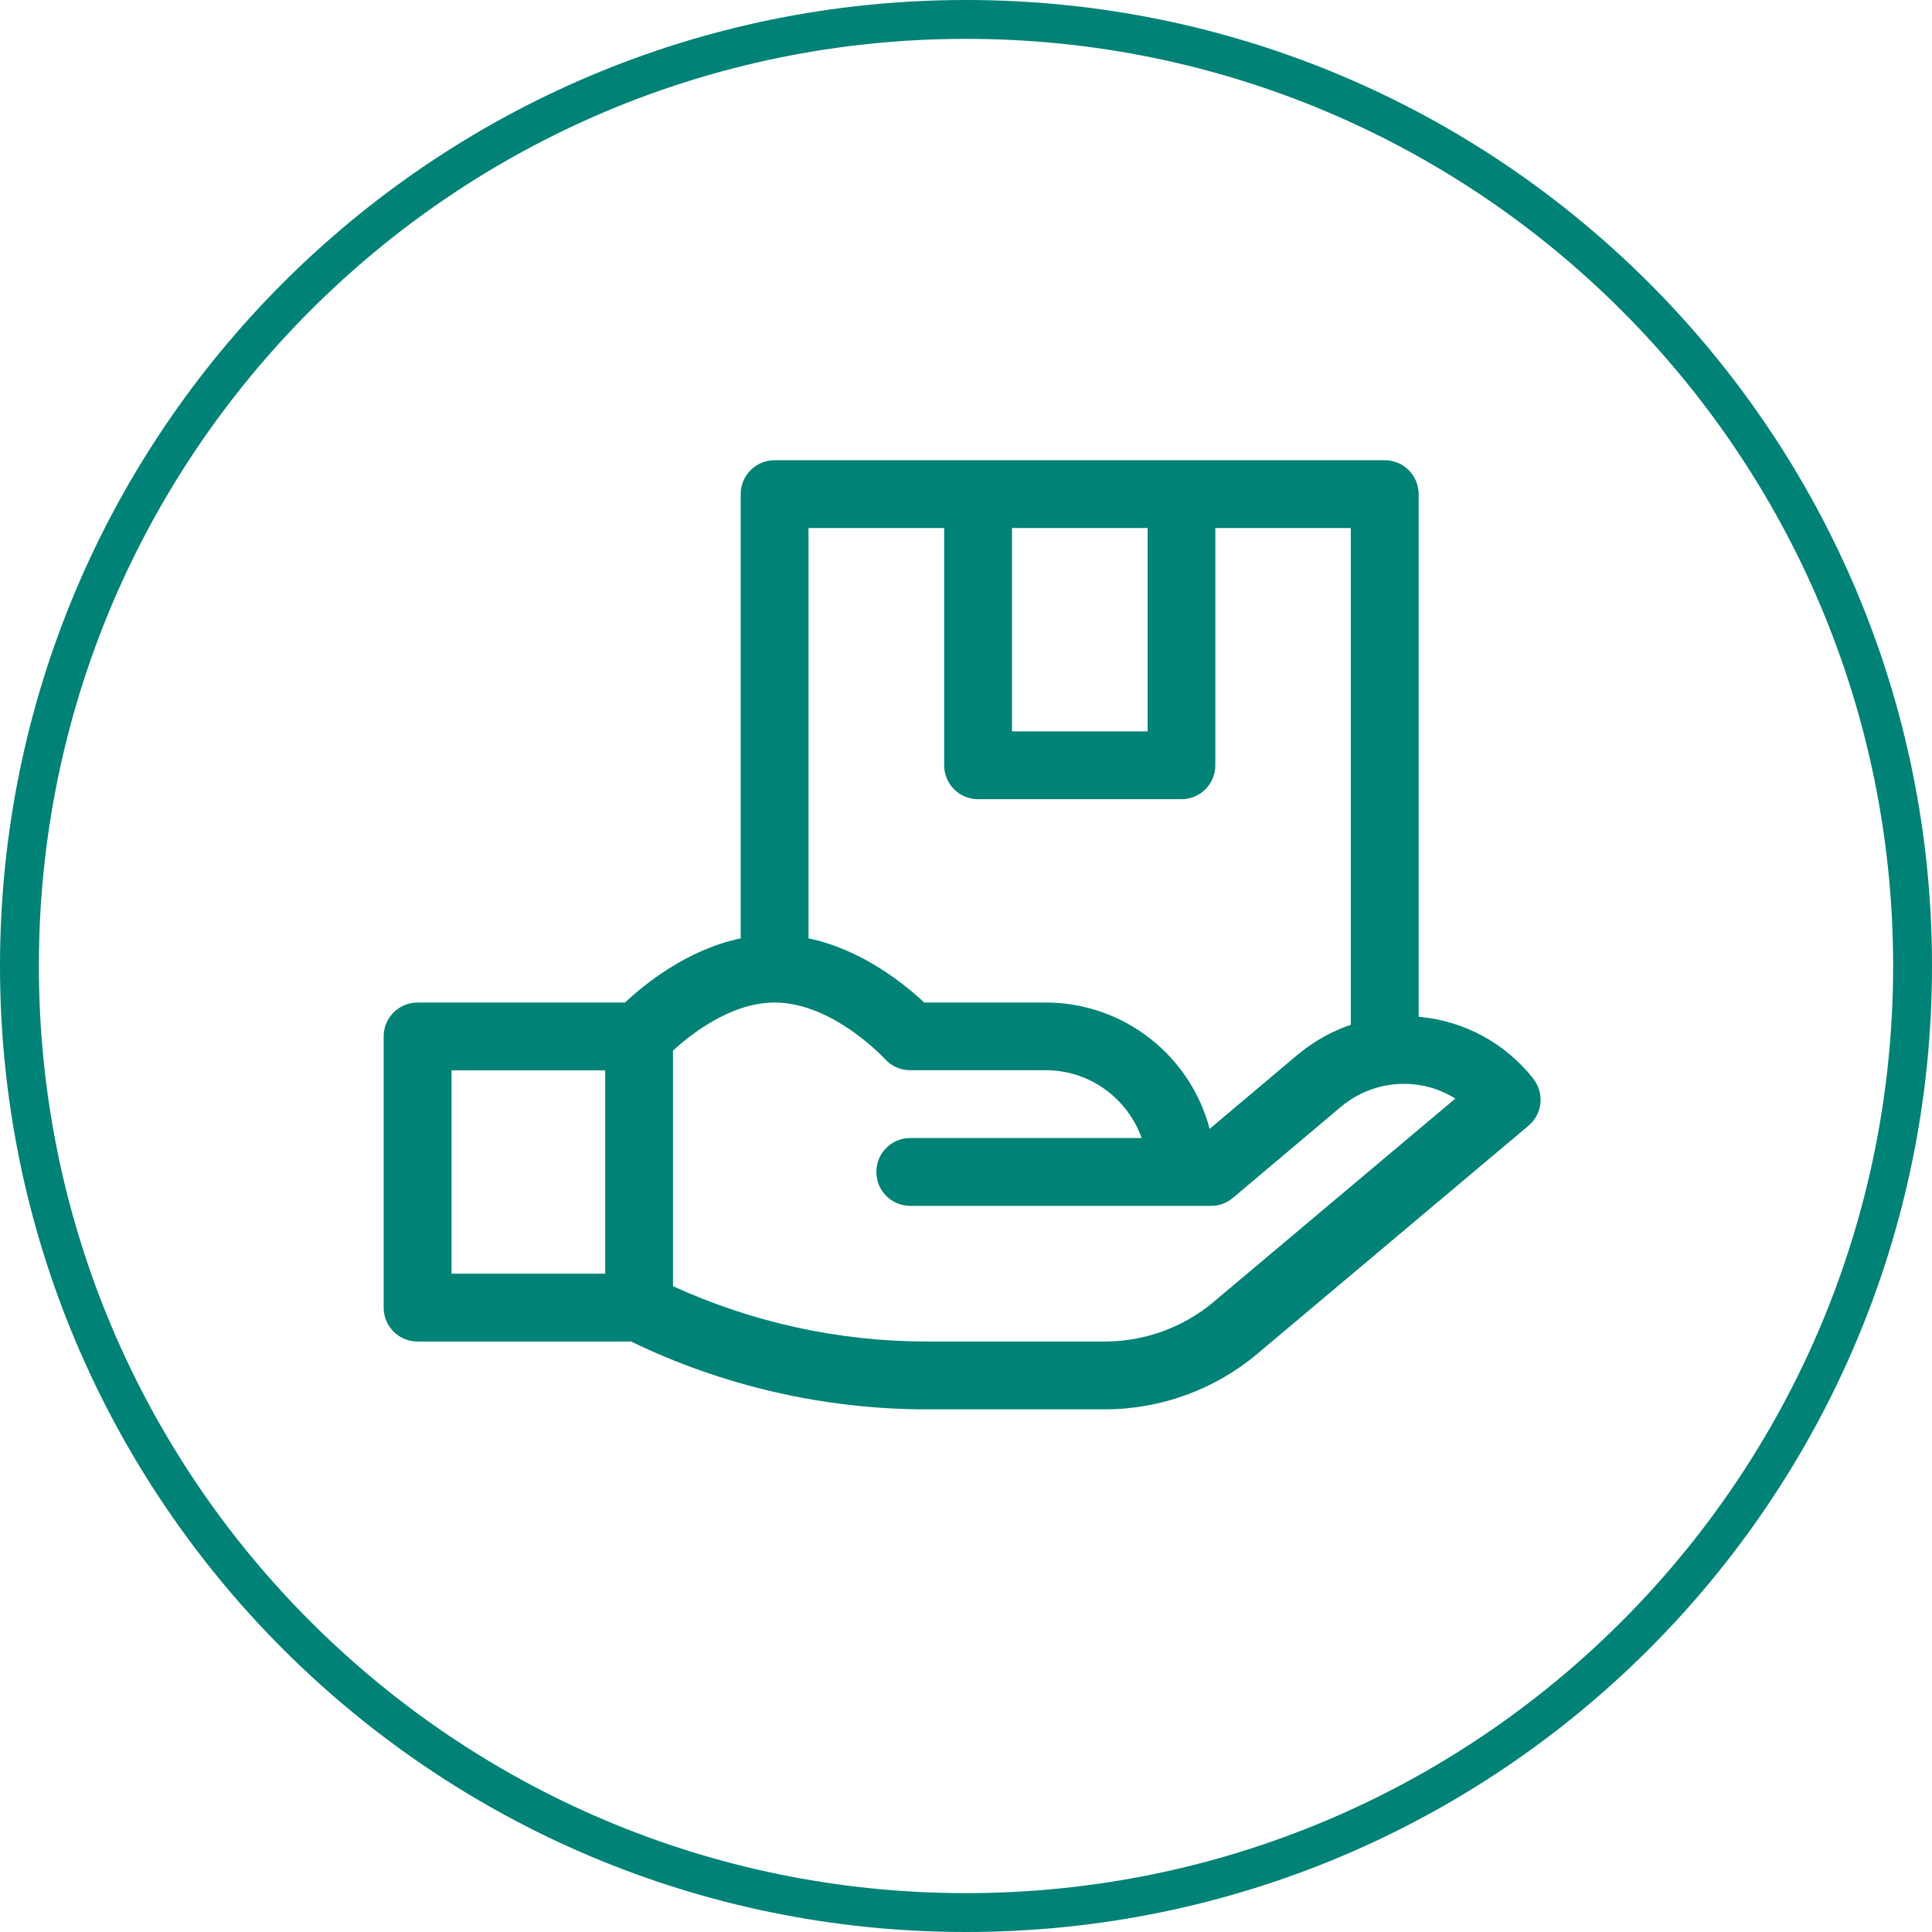
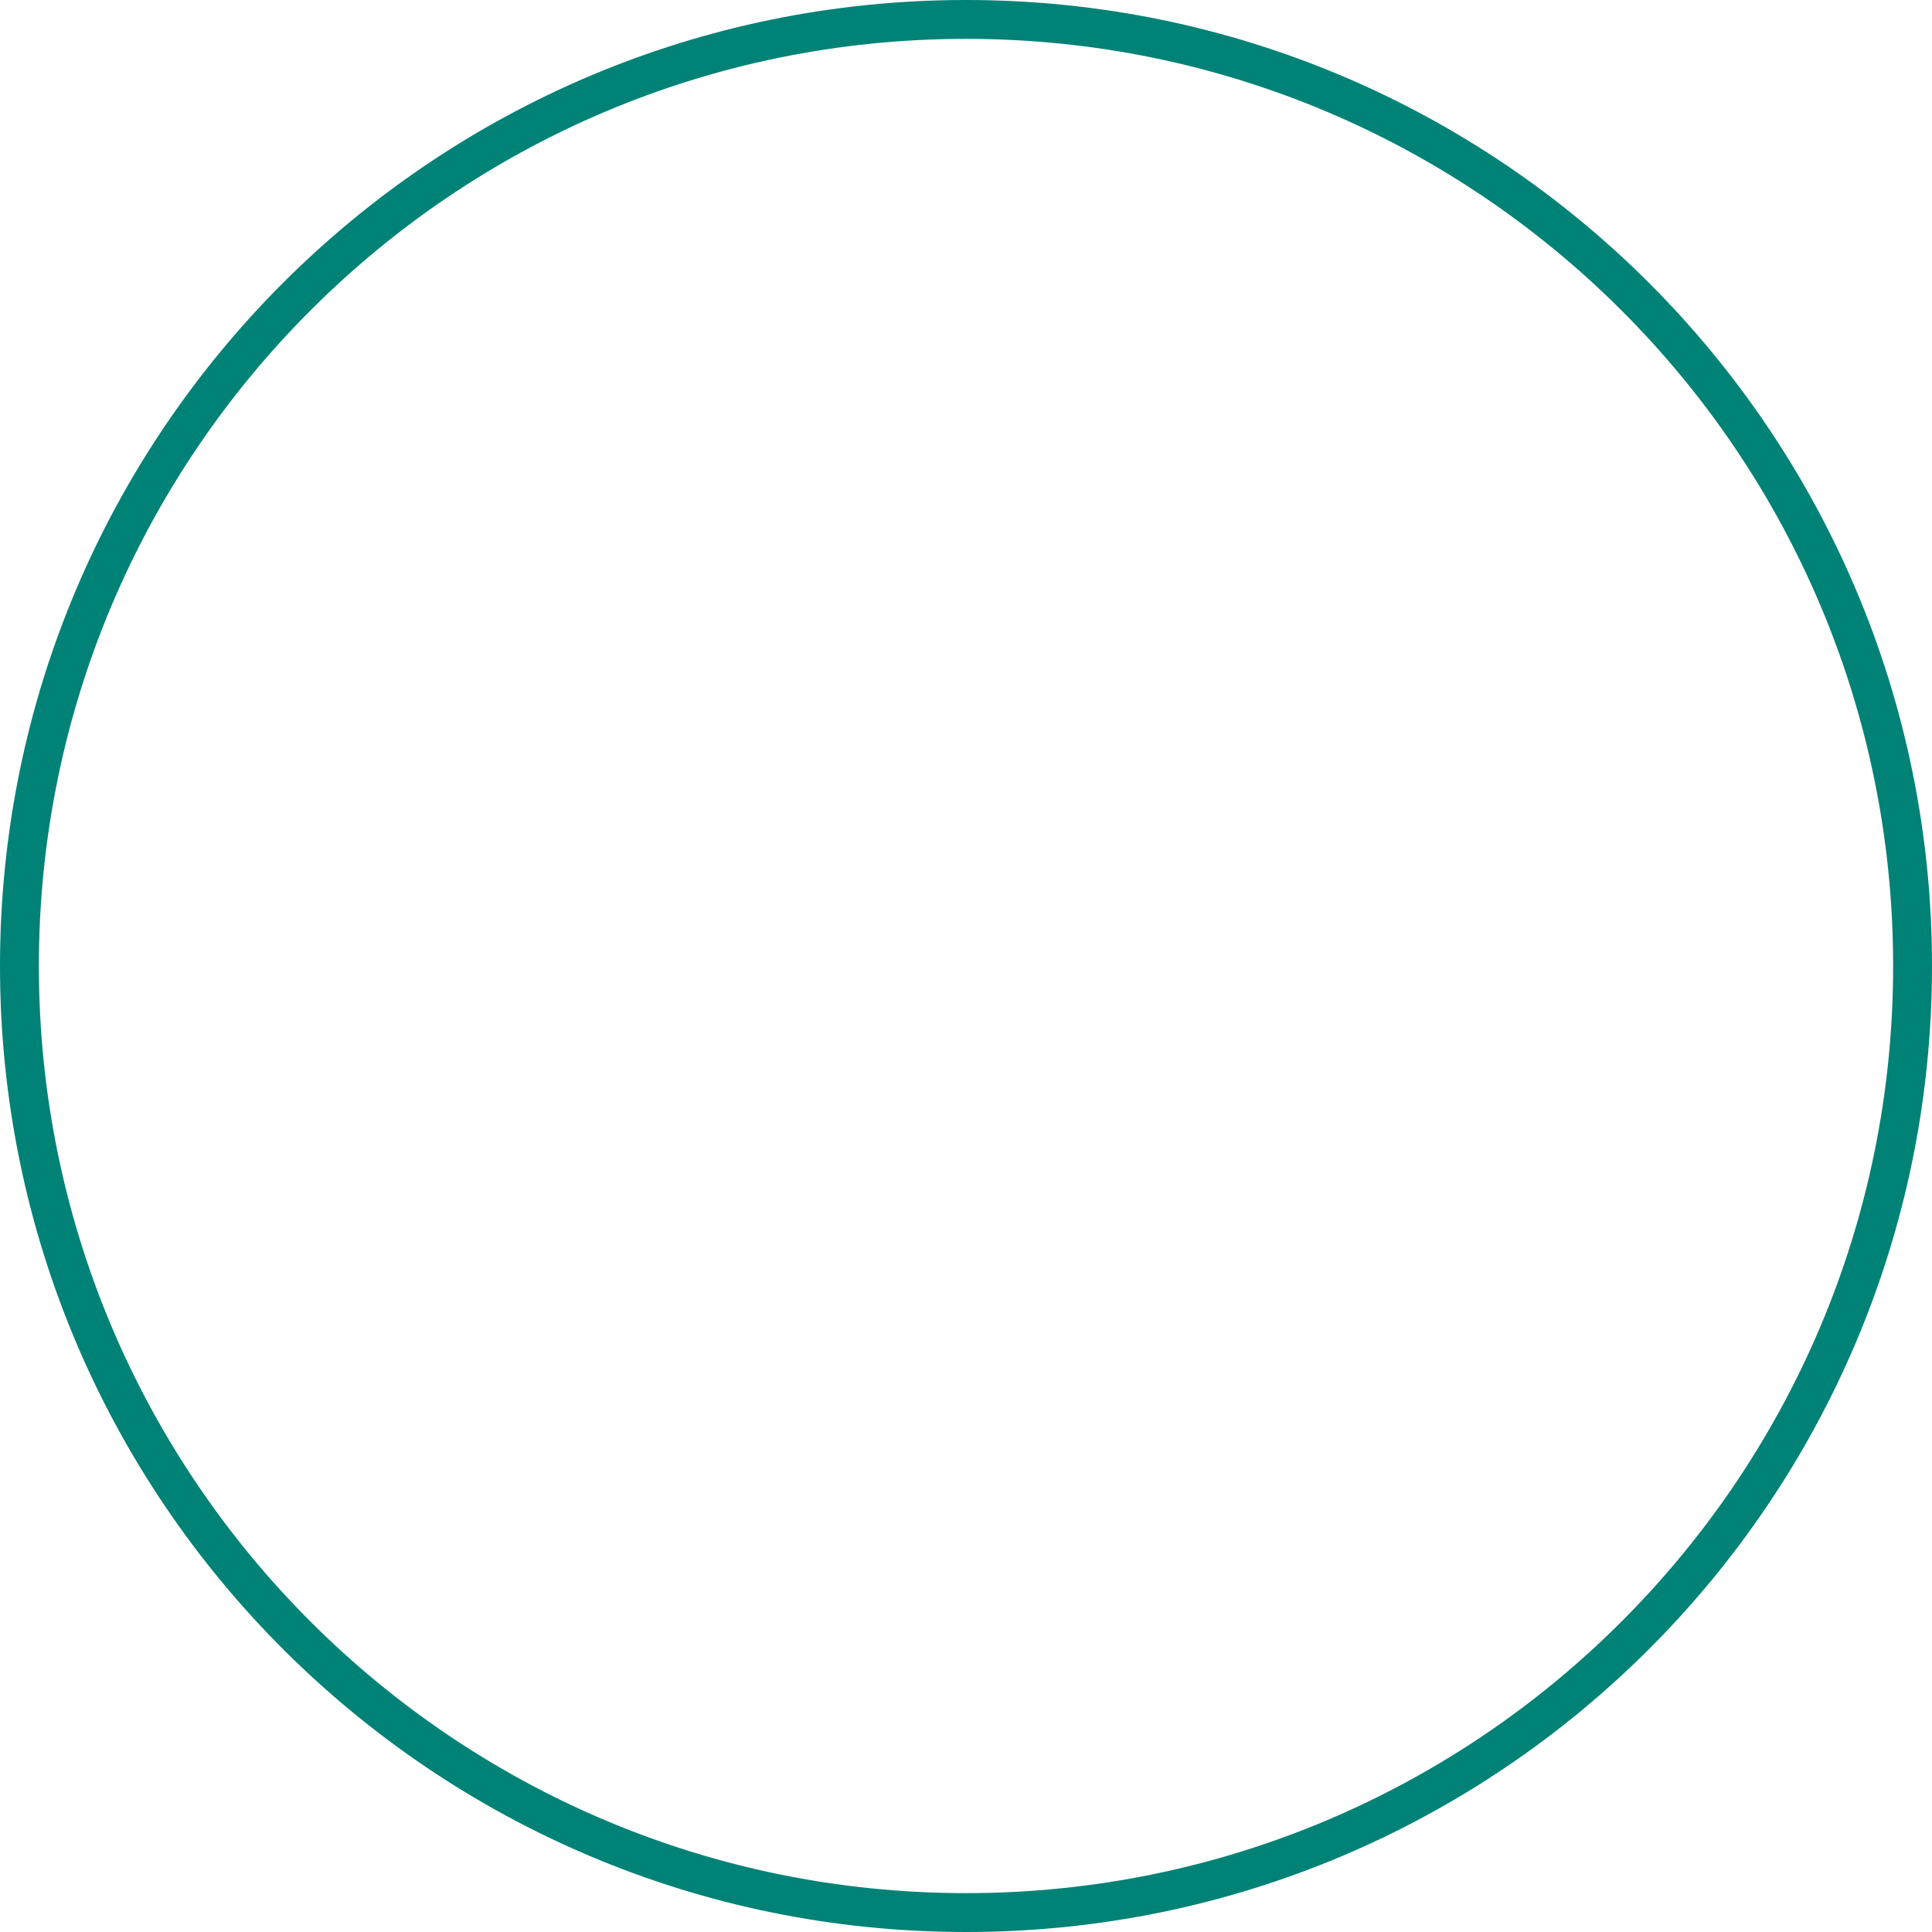
<svg xmlns="http://www.w3.org/2000/svg" xml:space="preserve" width="12.437mm" height="12.437mm" style="shape-rendering:geometricPrecision; text-rendering:geometricPrecision; image-rendering:optimizeQuality; fill-rule:evenodd; clip-rule:evenodd" viewBox="0 0 132.74 132.74">
  <defs>
    <style type="text/css"> .fil0 {fill:#008276;fill-rule:nonzero} </style>
  </defs>
  <g id="Layer_x0020_1">
    <g id="_2043207430144">
      <g>
        <path class="fil0" d="M66.37 0c18.33,0 34.92,7.43 46.93,19.44 12.01,12.01 19.44,28.6 19.44,46.93 0,18.33 -7.43,34.92 -19.44,46.93 -12.01,12.01 -28.6,19.44 -46.93,19.44 -18.33,0 -34.92,-7.43 -46.93,-19.44 -12.01,-12.01 -19.44,-28.6 -19.44,-46.93 0,-18.33 7.43,-34.92 19.44,-46.93 12.01,-12.01 28.6,-19.44 46.93,-19.44zm45.04 21.33c-11.53,-11.53 -27.45,-18.66 -45.04,-18.66 -17.59,0 -33.52,7.13 -45.04,18.66 -11.53,11.53 -18.66,27.45 -18.66,45.04 0,17.59 7.13,33.52 18.66,45.04 11.53,11.53 27.45,18.66 45.04,18.66 17.59,0 33.52,-7.13 45.04,-18.66 11.53,-11.53 18.66,-27.45 18.66,-45.04 0,-17.59 -7.13,-33.52 -18.66,-45.04z" />
      </g>
-       <path class="fil0" d="M105.35 74.11c-1.93,-2.43 -4.69,-3.94 -7.76,-4.24 -0.04,-0 -0.08,-0.01 -0.12,-0.01l0 -35.91c0,-1.29 -1.04,-2.33 -2.33,-2.33l-41.92 0c-1.29,0 -2.33,1.04 -2.33,2.33l0 30.52c-3.68,0.77 -6.62,3.16 -7.95,4.41l-14.25 -0c-1.29,0 -2.33,1.04 -2.33,2.33l0 18.63c0,1.29 1.04,2.33 2.33,2.33l14.67 0c6.29,3.05 13.28,4.66 20.27,4.66l12.28 0c3.82,0 7.54,-1.35 10.47,-3.81l18.64 -15.68c0.96,-0.81 1.11,-2.24 0.32,-3.23l0 0zm-35.82 -37.83l9.32 0 0 13.97 -9.32 0 0 -13.97zm-4.66 0l0 16.3c0,1.29 1.04,2.33 2.33,2.33l13.97 0c1.29,0 2.33,-1.04 2.33,-2.33l0 -16.3 9.31 0 0 34.13c-1.34,0.45 -2.59,1.16 -3.71,2.1l-5.99 5.05c-1.31,-4.99 -5.86,-8.68 -11.26,-8.68l-8.35 0c-1.33,-1.25 -4.27,-3.64 -7.95,-4.41l0 -28.19 9.32 0zm-23.29 51.23l-10.56 0 0 -13.97 10.56 0 0 13.97zm41.81 1.94c-2.09,1.75 -4.75,2.72 -7.47,2.72l-12.28 0c-5.98,0 -11.96,-1.31 -17.4,-3.8l0 -16.19c1.18,-1.08 3.95,-3.3 6.98,-3.3l0 0c0,0 0,0 0,0 4.01,0 7.55,3.85 7.58,3.88 0.44,0.49 1.07,0.77 1.73,0.77l9.32 0c3.04,0 5.62,1.95 6.59,4.66l-15.9 0c-1.29,0 -2.33,1.04 -2.33,2.33 0,1.29 1.04,2.33 2.33,2.33l20.67 0c0.55,0 1.08,-0.19 1.5,-0.55l7.39 -6.23c1.47,-1.24 3.28,-1.74 5.02,-1.57 1.04,0.1 2.01,0.44 2.87,0.98l-16.61 13.97z" />
    </g>
  </g>
</svg>